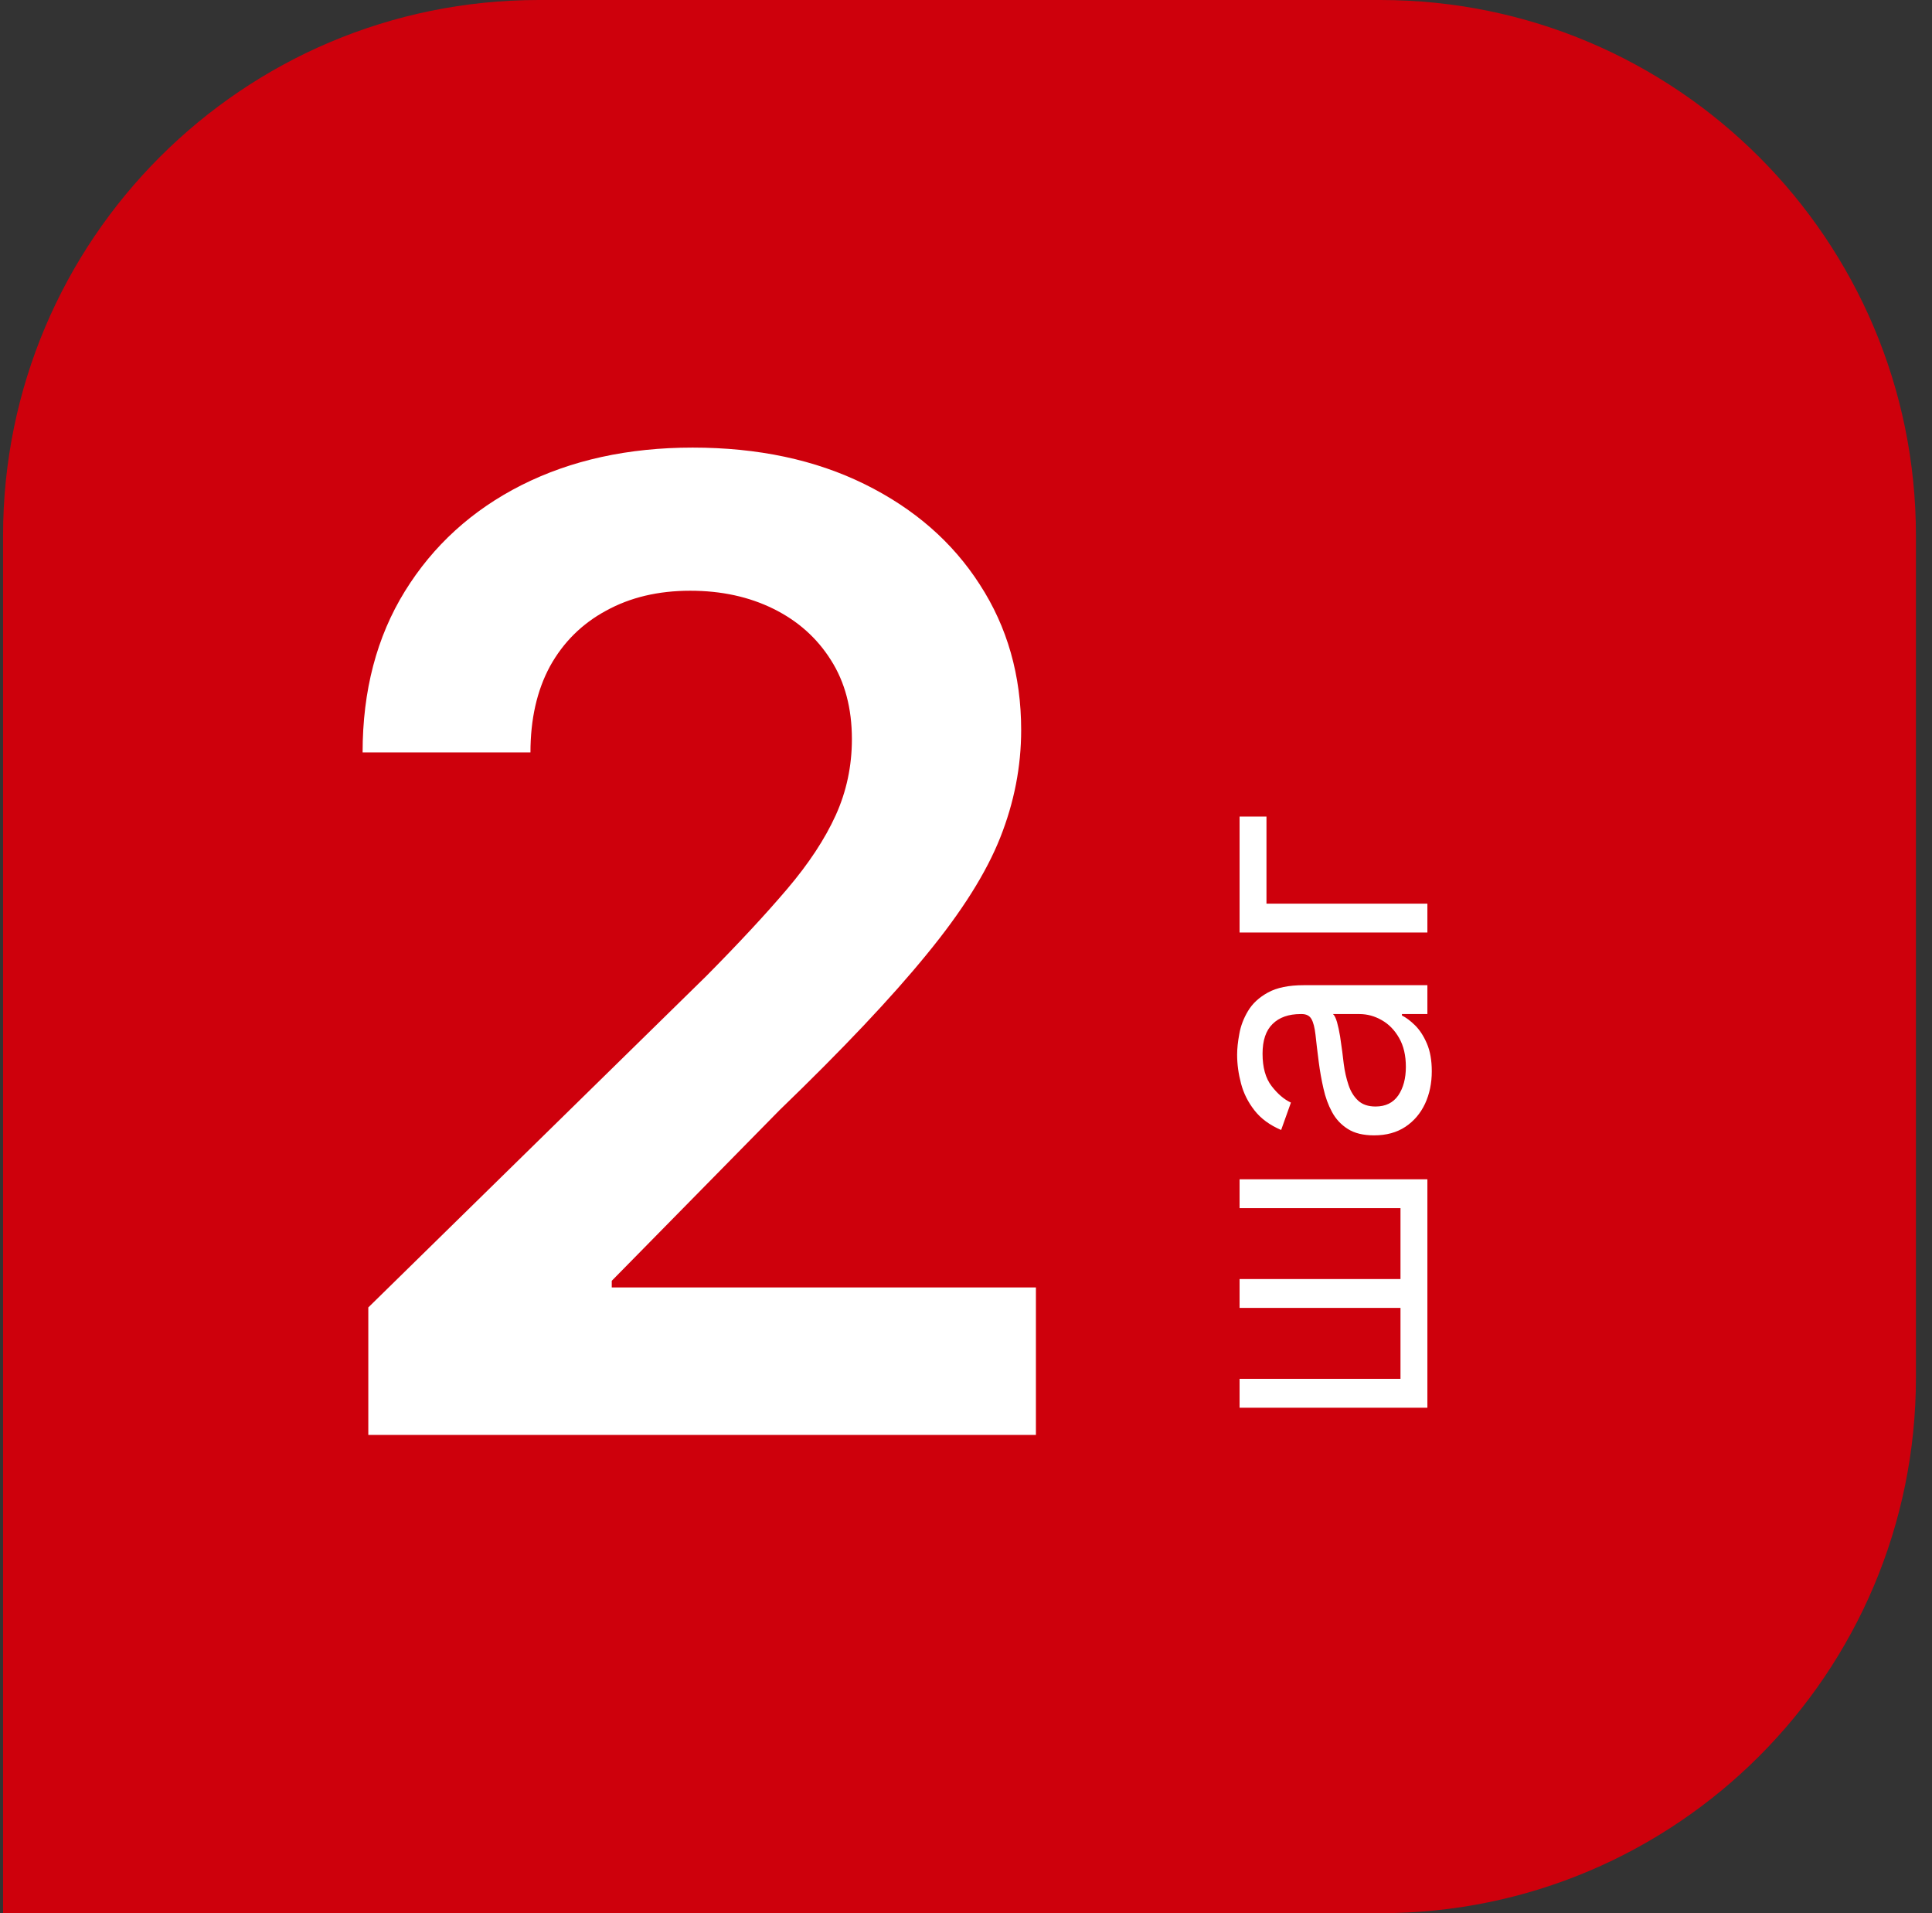
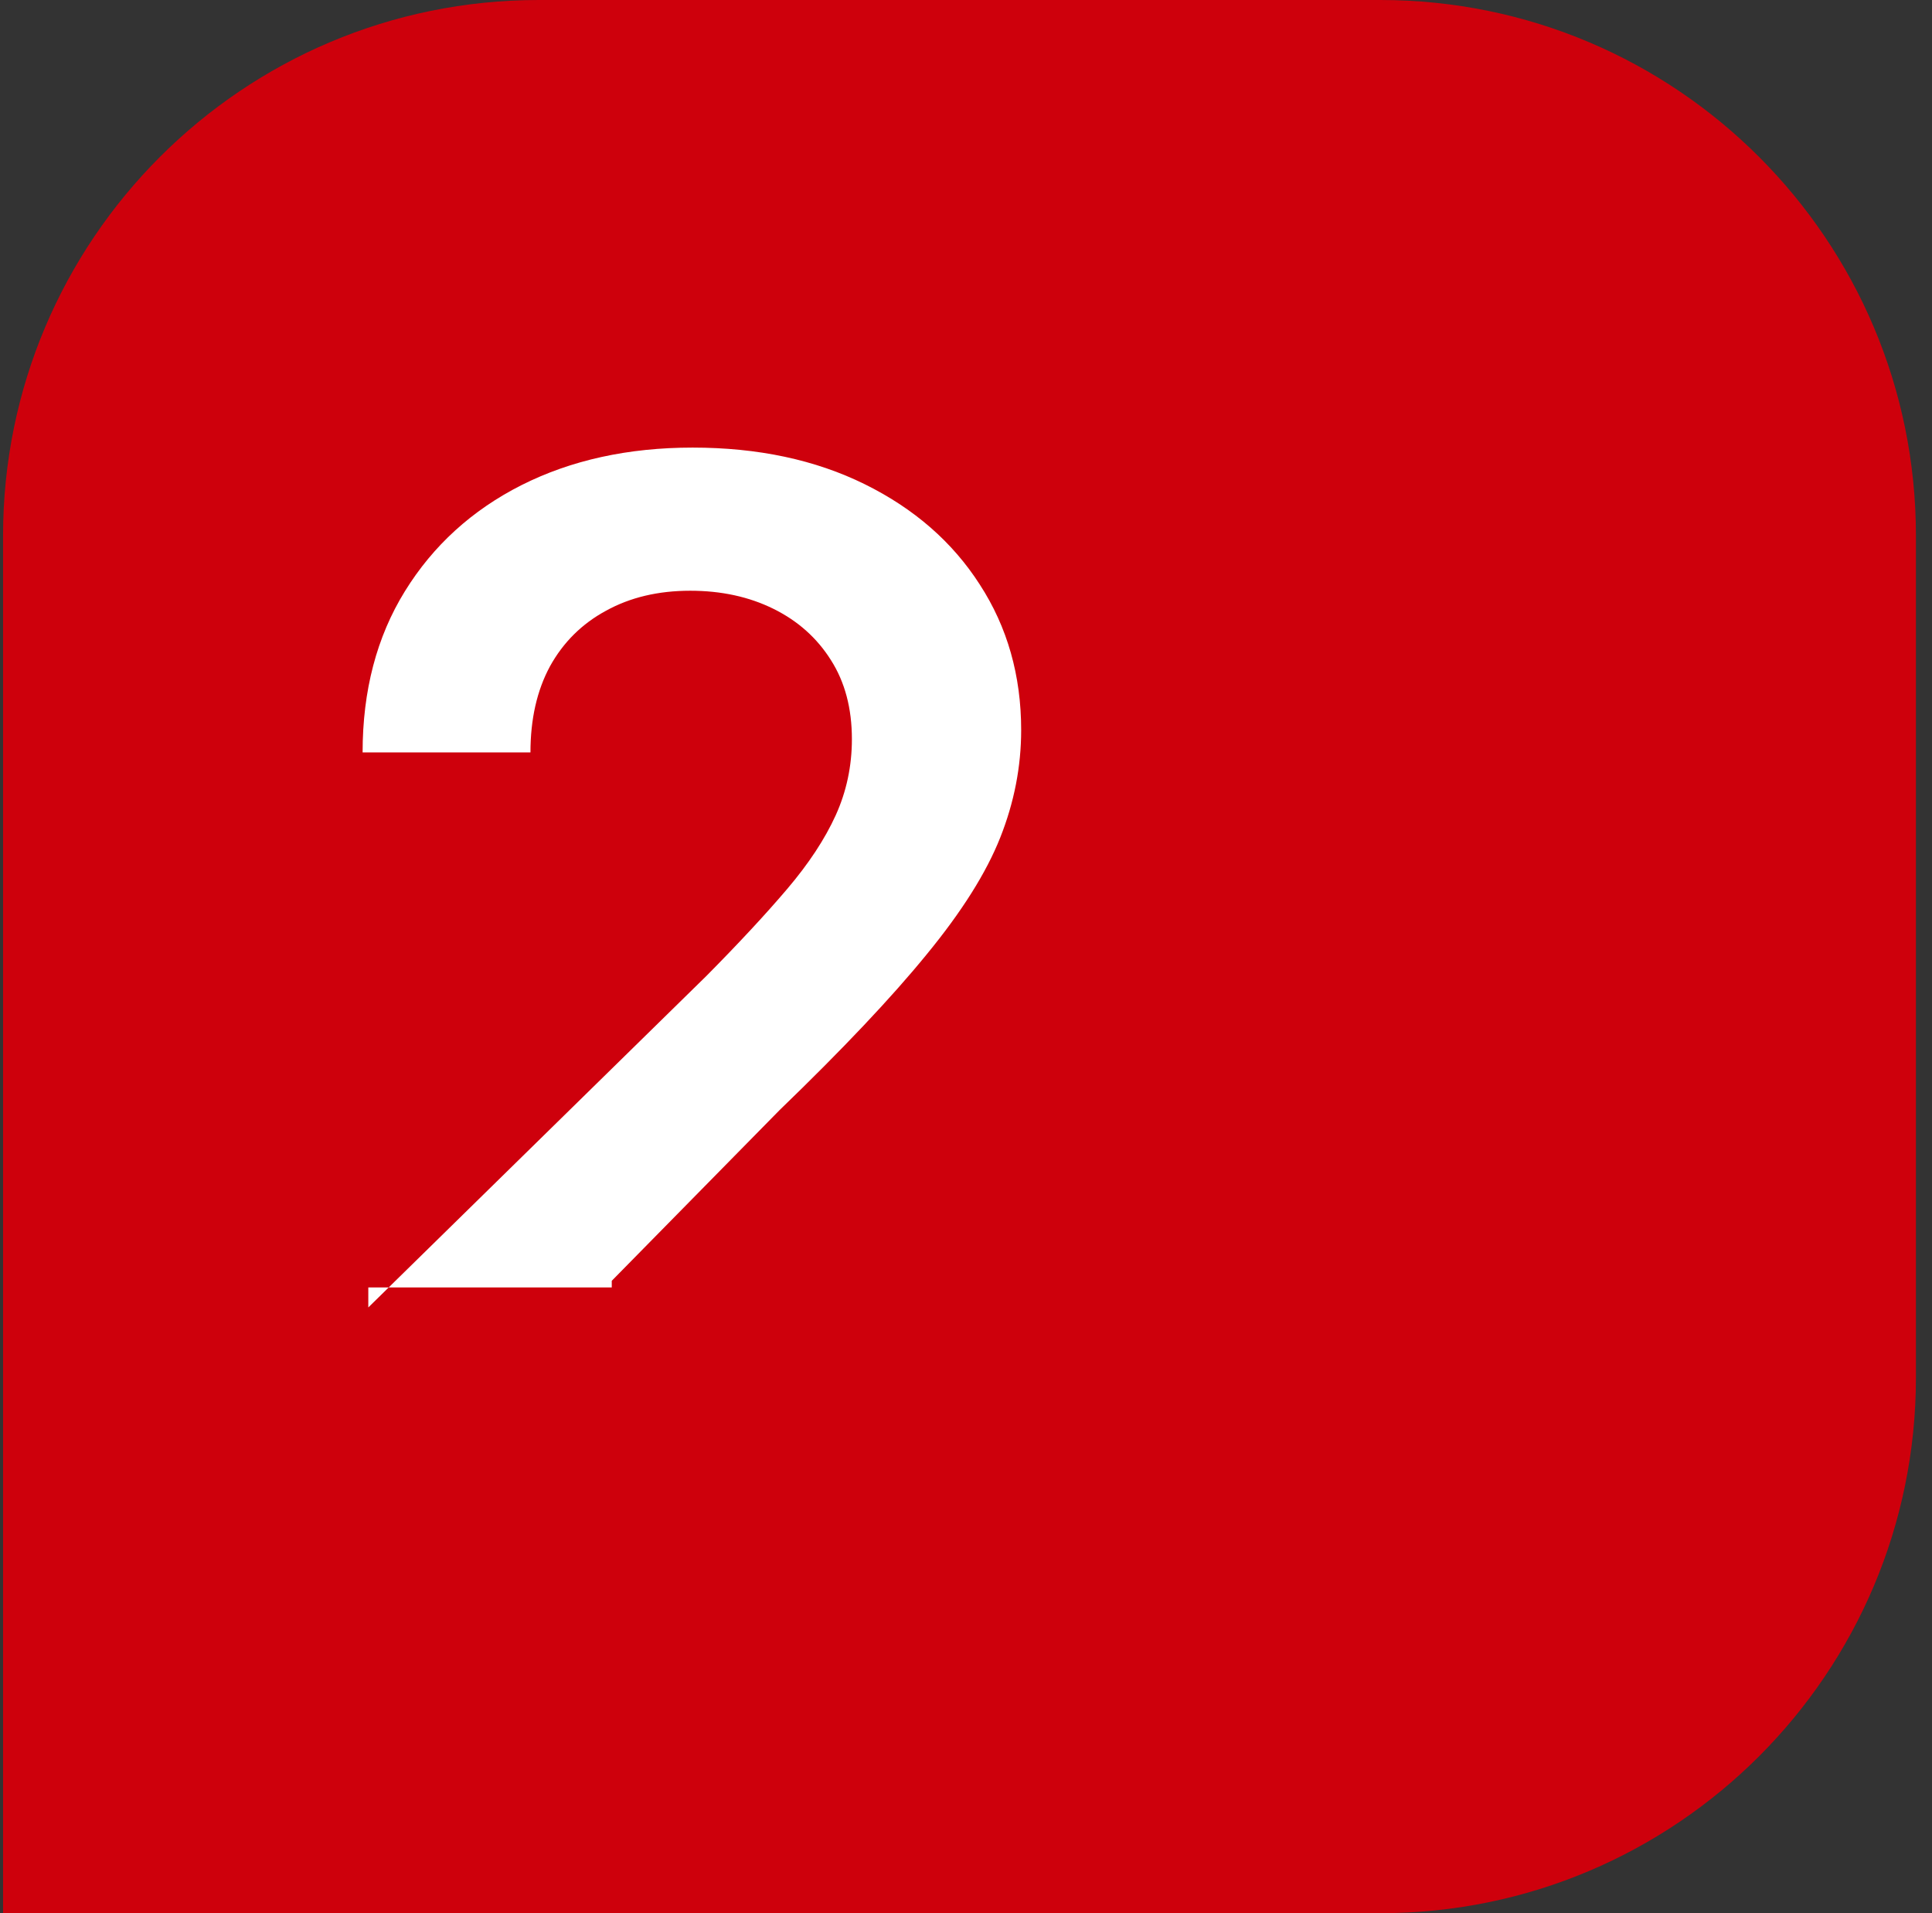
<svg xmlns="http://www.w3.org/2000/svg" width="101" height="100" viewBox="0 0 101 100" fill="none">
  <rect x="0" y="0" width="101" height="100" fill="#333333" stroke="none" />
  <path d="M0.16 28C0.16 12.536 12.696 0 28.16 0H72.16C87.624 0 100.16 12.536 100.16 28V72C100.16 87.464 87.624 100 72.16 100H0.16V28Z" fill="#CE000C" />
-   <path d="M19.254 75V68.338L36.928 51.012C38.618 49.305 40.027 47.789 41.154 46.463C42.281 45.137 43.126 43.853 43.69 42.61C44.253 41.367 44.535 40.041 44.535 38.633C44.535 37.025 44.17 35.65 43.441 34.506C42.712 33.346 41.709 32.452 40.433 31.822C39.157 31.192 37.707 30.877 36.083 30.877C34.409 30.877 32.943 31.225 31.683 31.921C30.424 32.601 29.446 33.57 28.75 34.83C28.07 36.089 27.731 37.589 27.731 39.329H18.956C18.956 36.097 19.693 33.288 21.168 30.902C22.643 28.516 24.673 26.668 27.258 25.359C29.86 24.049 32.843 23.395 36.207 23.395C39.621 23.395 42.621 24.033 45.206 25.309C47.791 26.585 49.796 28.333 51.221 30.554C52.663 32.775 53.384 35.31 53.384 38.16C53.384 40.066 53.02 41.939 52.29 43.778C51.561 45.618 50.277 47.656 48.437 49.894C46.614 52.131 44.054 54.84 40.756 58.022L31.981 66.946V67.294H54.155V75H19.254Z" fill="white" />
-   <path d="M64.802 73.579V72.071H73.214V68.363H64.802V66.855H73.214V63.148H64.802V61.639H74.62V73.579H64.802ZM74.85 55.995C74.85 56.617 74.733 57.182 74.498 57.689C74.26 58.196 73.917 58.599 73.469 58.897C73.018 59.195 72.472 59.344 71.833 59.344C71.27 59.344 70.814 59.233 70.465 59.012C70.111 58.79 69.834 58.494 69.634 58.123C69.434 57.753 69.285 57.343 69.187 56.896C69.084 56.444 69.003 55.99 68.944 55.535C68.867 54.938 68.809 54.454 68.771 54.084C68.728 53.709 68.658 53.436 68.56 53.265C68.462 53.091 68.292 53.003 68.049 53.003H67.998C67.367 53.003 66.877 53.176 66.528 53.521C66.178 53.862 66.003 54.38 66.003 55.074C66.003 55.794 66.161 56.359 66.476 56.768C66.792 57.177 67.128 57.465 67.486 57.631L66.975 59.063C66.378 58.807 65.914 58.466 65.582 58.04C65.245 57.61 65.01 57.141 64.878 56.634C64.742 56.123 64.674 55.62 64.674 55.125C64.674 54.81 64.712 54.448 64.789 54.039C64.861 53.625 65.013 53.227 65.243 52.843C65.473 52.456 65.82 52.134 66.285 51.878C66.749 51.623 67.371 51.495 68.151 51.495H74.62V53.003H73.29V53.08C73.503 53.182 73.731 53.353 73.974 53.591C74.217 53.83 74.424 54.148 74.594 54.544C74.765 54.94 74.85 55.424 74.85 55.995ZM73.495 55.765C73.495 55.168 73.378 54.665 73.143 54.256C72.909 53.843 72.606 53.532 72.236 53.323C71.865 53.11 71.475 53.003 71.066 53.003H69.685C69.762 53.067 69.832 53.208 69.896 53.425C69.956 53.638 70.009 53.885 70.056 54.167C70.099 54.444 70.137 54.714 70.171 54.978C70.201 55.238 70.226 55.449 70.248 55.611C70.299 56.003 70.382 56.37 70.497 56.711C70.608 57.047 70.776 57.32 71.002 57.529C71.224 57.733 71.526 57.836 71.91 57.836C72.434 57.836 72.83 57.642 73.099 57.254C73.363 56.862 73.495 56.365 73.495 55.765ZM64.802 42.682H66.208V47.233H74.62V48.741H64.802V42.682Z" fill="white" />
+   <path d="M19.254 75V68.338L36.928 51.012C38.618 49.305 40.027 47.789 41.154 46.463C42.281 45.137 43.126 43.853 43.69 42.61C44.253 41.367 44.535 40.041 44.535 38.633C44.535 37.025 44.17 35.65 43.441 34.506C42.712 33.346 41.709 32.452 40.433 31.822C39.157 31.192 37.707 30.877 36.083 30.877C34.409 30.877 32.943 31.225 31.683 31.921C30.424 32.601 29.446 33.57 28.75 34.83C28.07 36.089 27.731 37.589 27.731 39.329H18.956C18.956 36.097 19.693 33.288 21.168 30.902C22.643 28.516 24.673 26.668 27.258 25.359C29.86 24.049 32.843 23.395 36.207 23.395C39.621 23.395 42.621 24.033 45.206 25.309C47.791 26.585 49.796 28.333 51.221 30.554C52.663 32.775 53.384 35.31 53.384 38.16C53.384 40.066 53.02 41.939 52.29 43.778C51.561 45.618 50.277 47.656 48.437 49.894C46.614 52.131 44.054 54.84 40.756 58.022L31.981 66.946V67.294H54.155H19.254Z" fill="white" />
</svg>